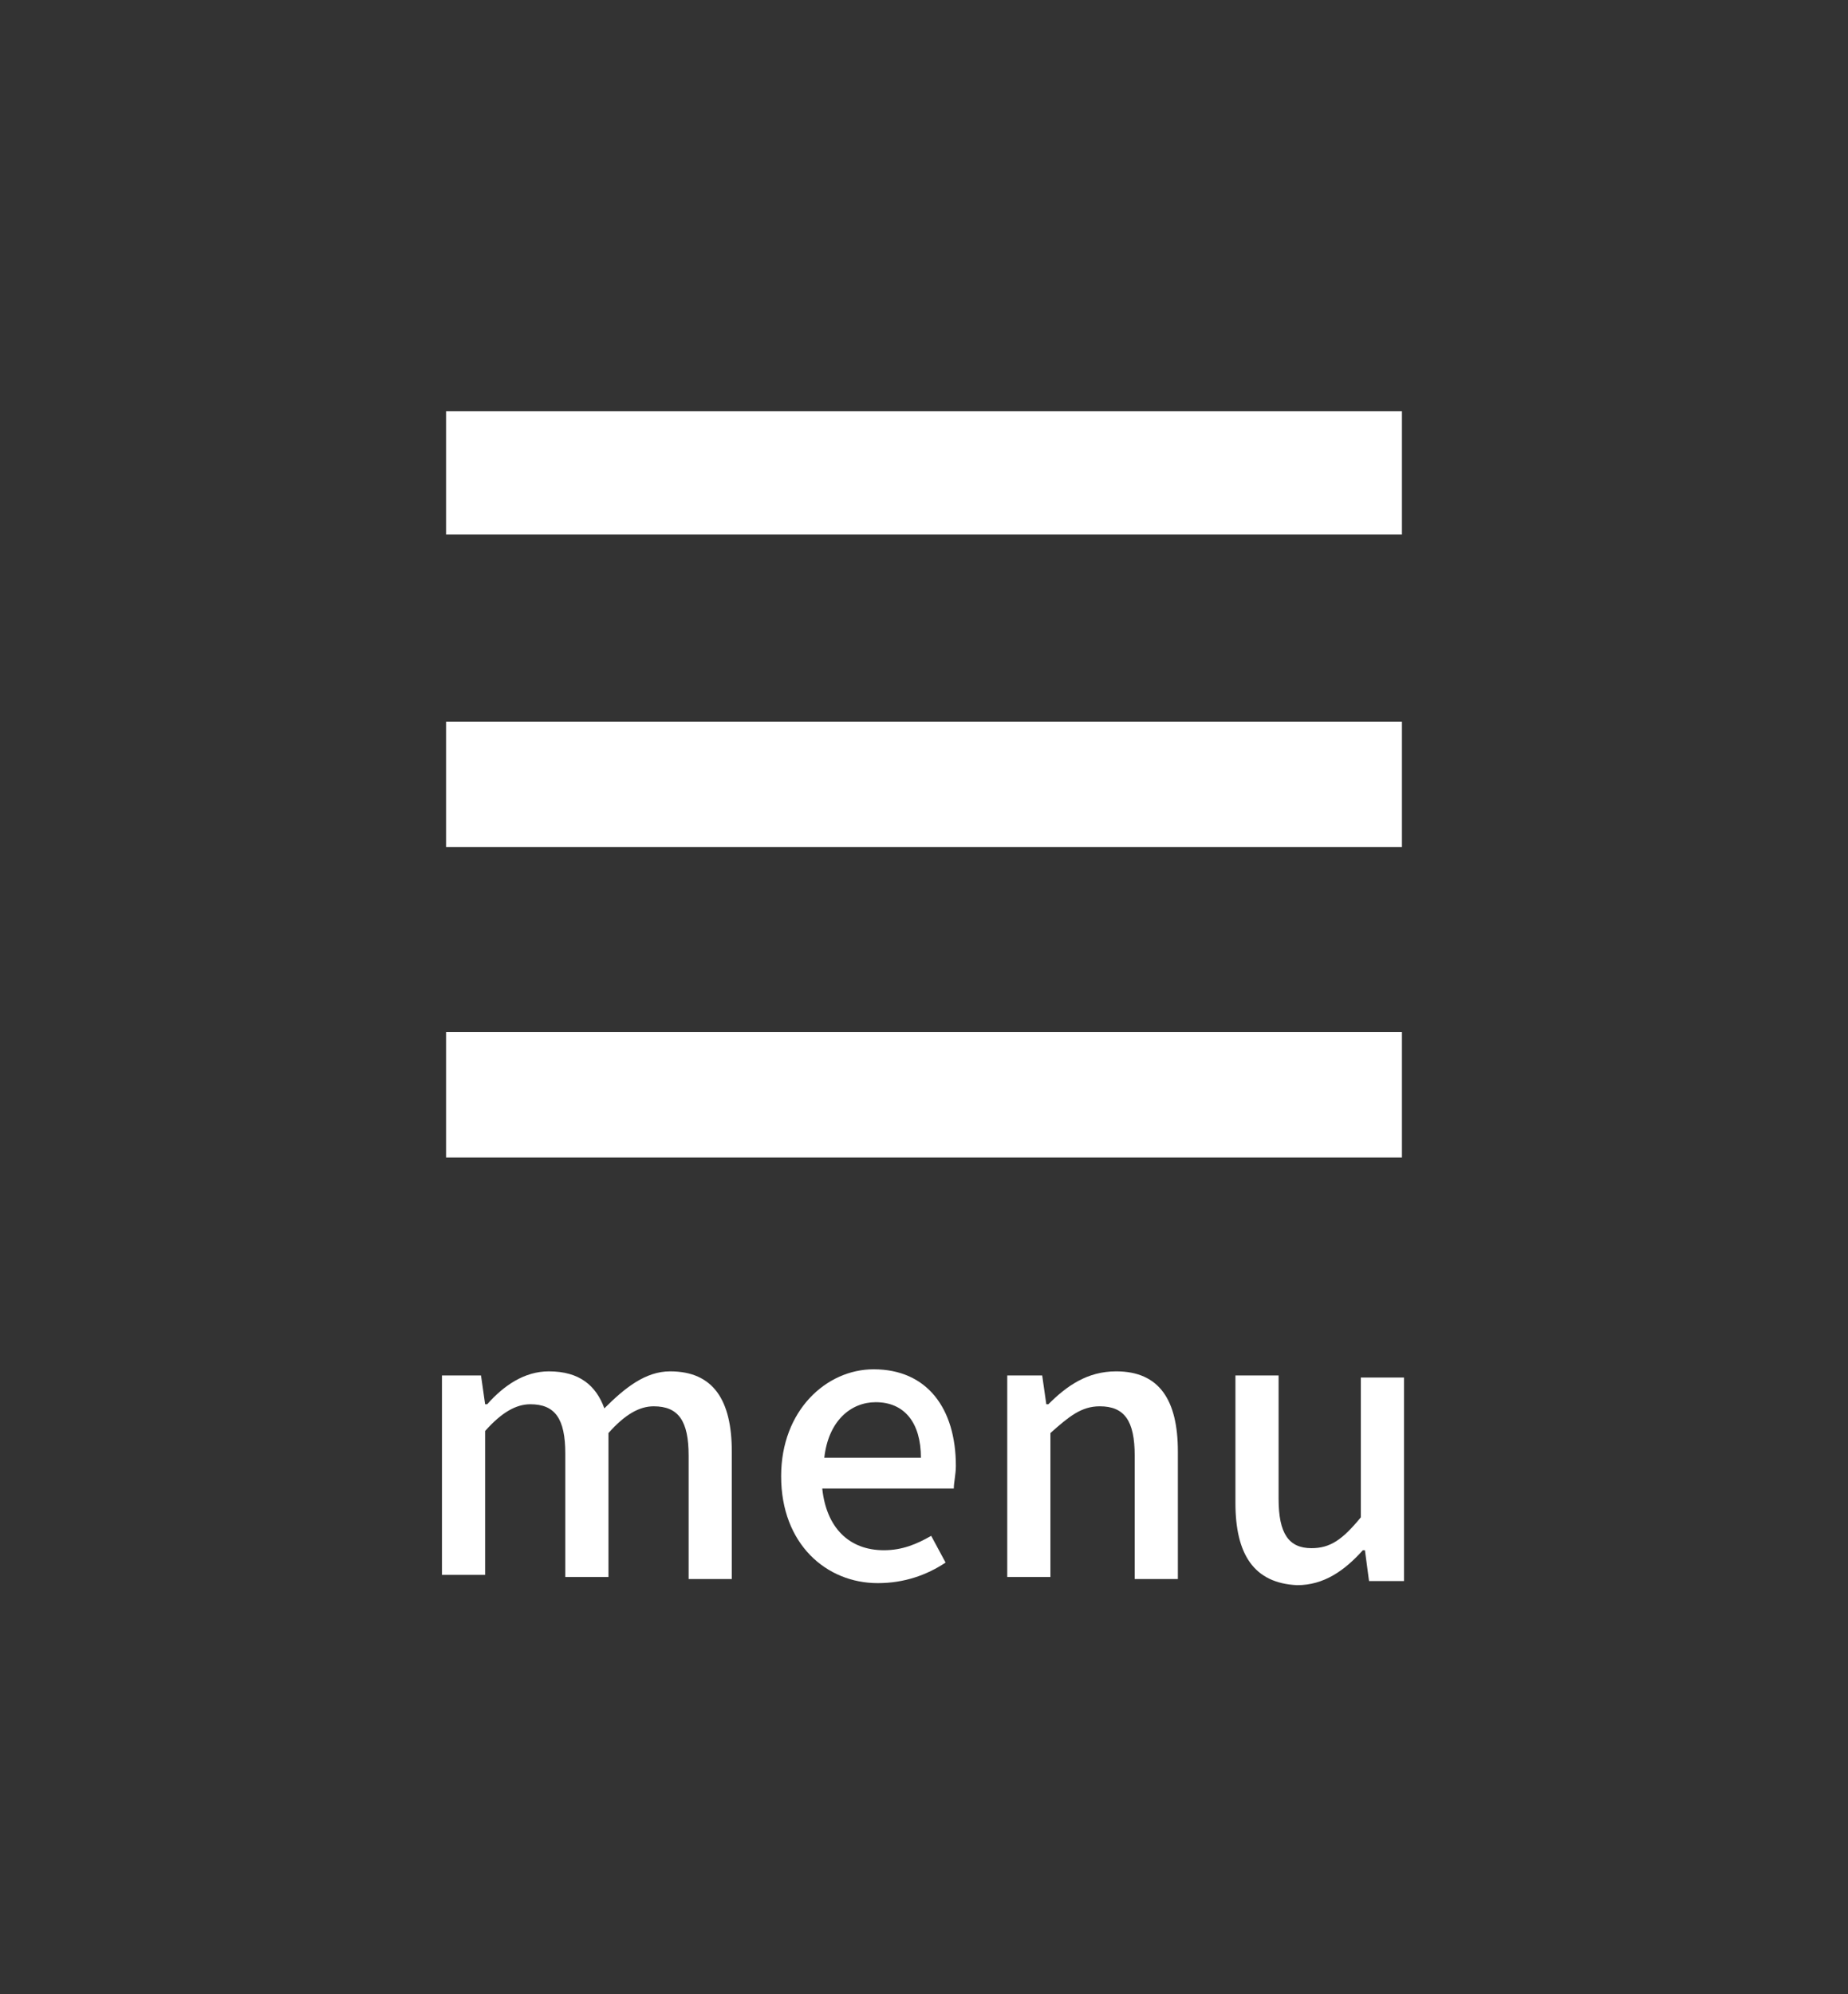
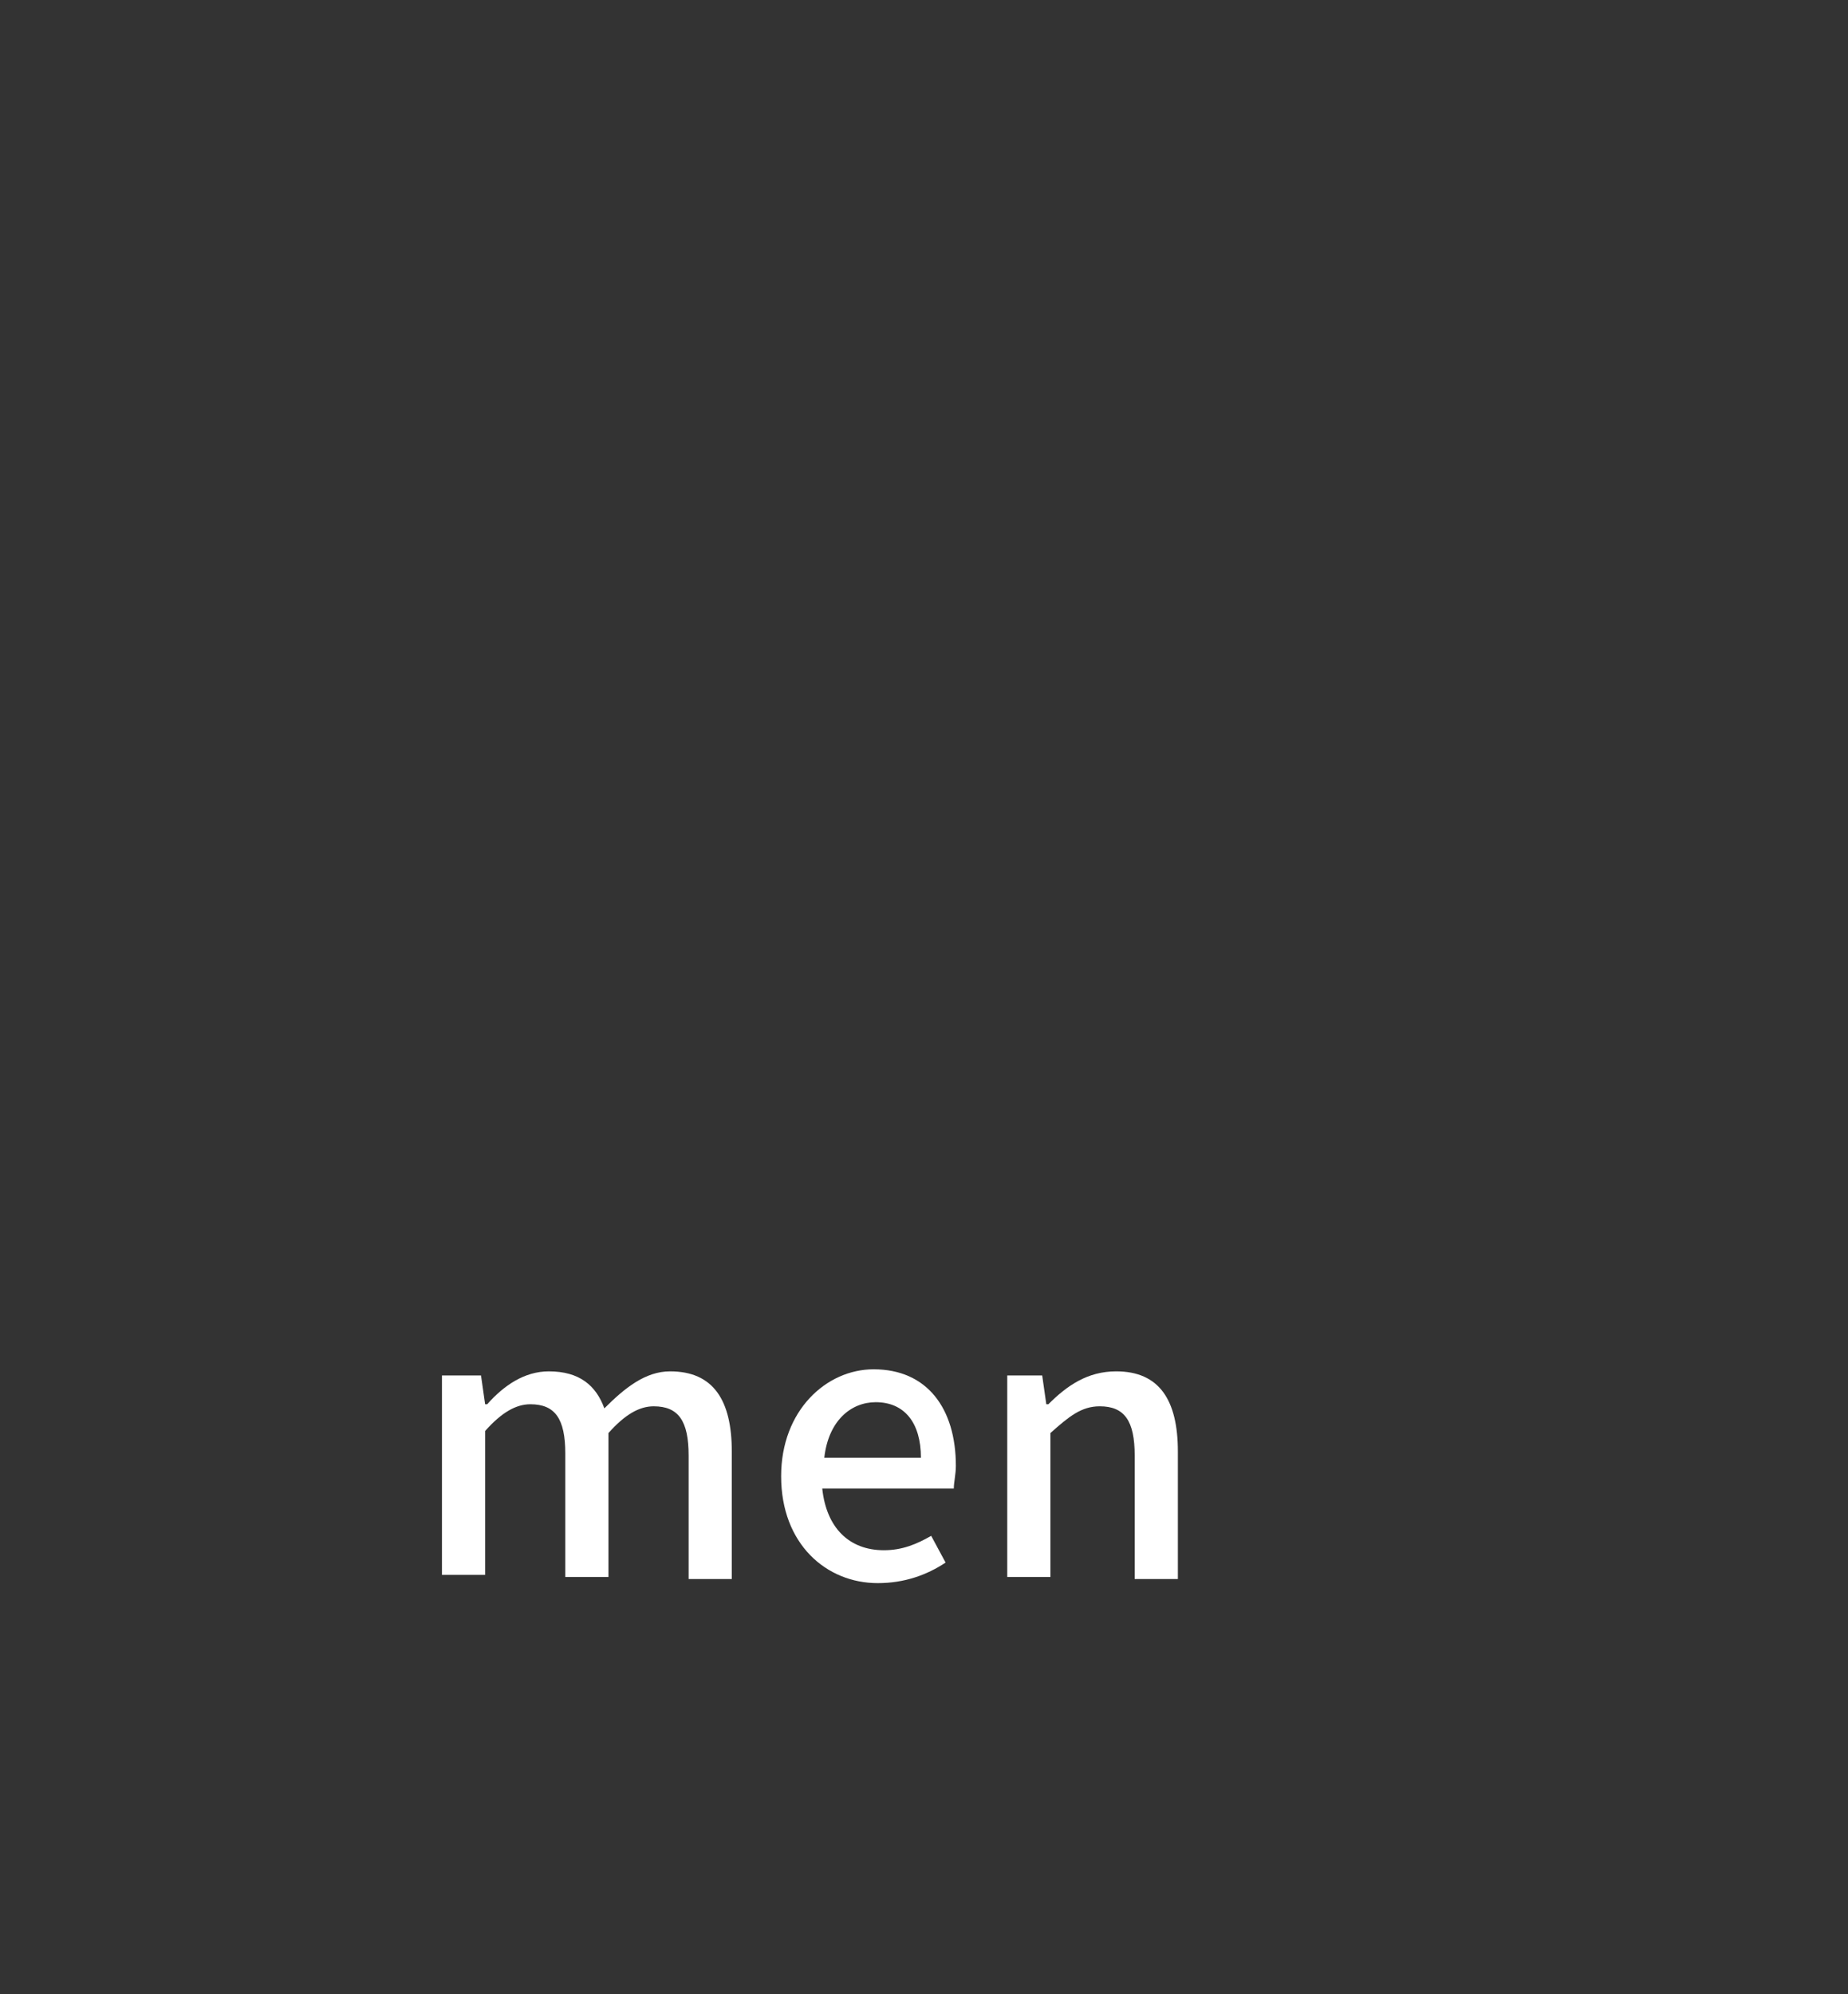
<svg xmlns="http://www.w3.org/2000/svg" version="1.1" id="レイヤー_1" x="0px" y="0px" width="89.9px" height="97px" viewBox="0 0 89.9 97" style="enable-background:new 0 0 89.9 97;" xml:space="preserve">
  <rect x="0" y="0" width="89.9" height="97" fill="#333333" stroke="none" />
  <style type="text/css">
	.st0{fill:#FFFFFF;}
</style>
  <g>
-     <path class="st0" d="M68.2,56.3H21.7v-6.1h46.5V56.3z M68.2,41.2H21.7v-6.1h46.5V41.2z M68.2,26H21.7v-6h46.5V26z" />
    <g>
      <path class="st0" d="M21.7,66.9h1.7l0.2,1.4h0.1c0.8-0.9,1.8-1.6,3-1.6c1.5,0,2.3,0.7,2.7,1.8c1-1,2-1.8,3.2-1.8    c2.1,0,3,1.4,3,3.9v6.2h-2.1v-6c0-1.7-0.5-2.4-1.7-2.4c-0.7,0-1.4,0.4-2.2,1.3v7h-2.1v-6c0-1.7-0.5-2.4-1.7-2.4    c-0.7,0-1.4,0.4-2.2,1.3v7h-2.1v-9.7H21.7z" />
      <path class="st0" d="M38,71.8c0-3.2,2.2-5.2,4.5-5.2c2.6,0,4,1.9,4,4.7c0,0.4-0.1,0.8-0.1,1.1H40c0.2,1.9,1.3,3,3,3    c0.9,0,1.6-0.3,2.3-0.7L46,76c-0.9,0.6-2,1-3.3,1C40.2,77,38,75.1,38,71.8z M44.8,70.9c0-1.7-0.8-2.7-2.2-2.7    c-1.2,0-2.3,0.9-2.5,2.7H44.8z" />
-       <path class="st0" d="M49,66.9h1.7l0.2,1.4H51c0.9-0.9,1.9-1.6,3.3-1.6c2.1,0,3,1.4,3,3.9v6.2h-2.1v-6c0-1.7-0.5-2.4-1.7-2.4    c-0.9,0-1.5,0.5-2.4,1.3v7H49V66.9z" />
-       <path class="st0" d="M60.1,73.1v-6.2h2.1v6c0,1.7,0.5,2.4,1.6,2.4c0.9,0,1.5-0.4,2.4-1.5V67h2.1v9.9h-1.7l-0.2-1.5h-0.1    c-0.9,1-1.9,1.7-3.2,1.7C61,77,60.1,75.6,60.1,73.1z" />
+       <path class="st0" d="M49,66.9h1.7l0.2,1.4H51c0.9-0.9,1.9-1.6,3.3-1.6c2.1,0,3,1.4,3,3.9v6.2h-2.1v-6c0-1.7-0.5-2.4-1.7-2.4    c-0.9,0-1.5,0.5-2.4,1.3v7H49z" />
    </g>
  </g>
</svg>